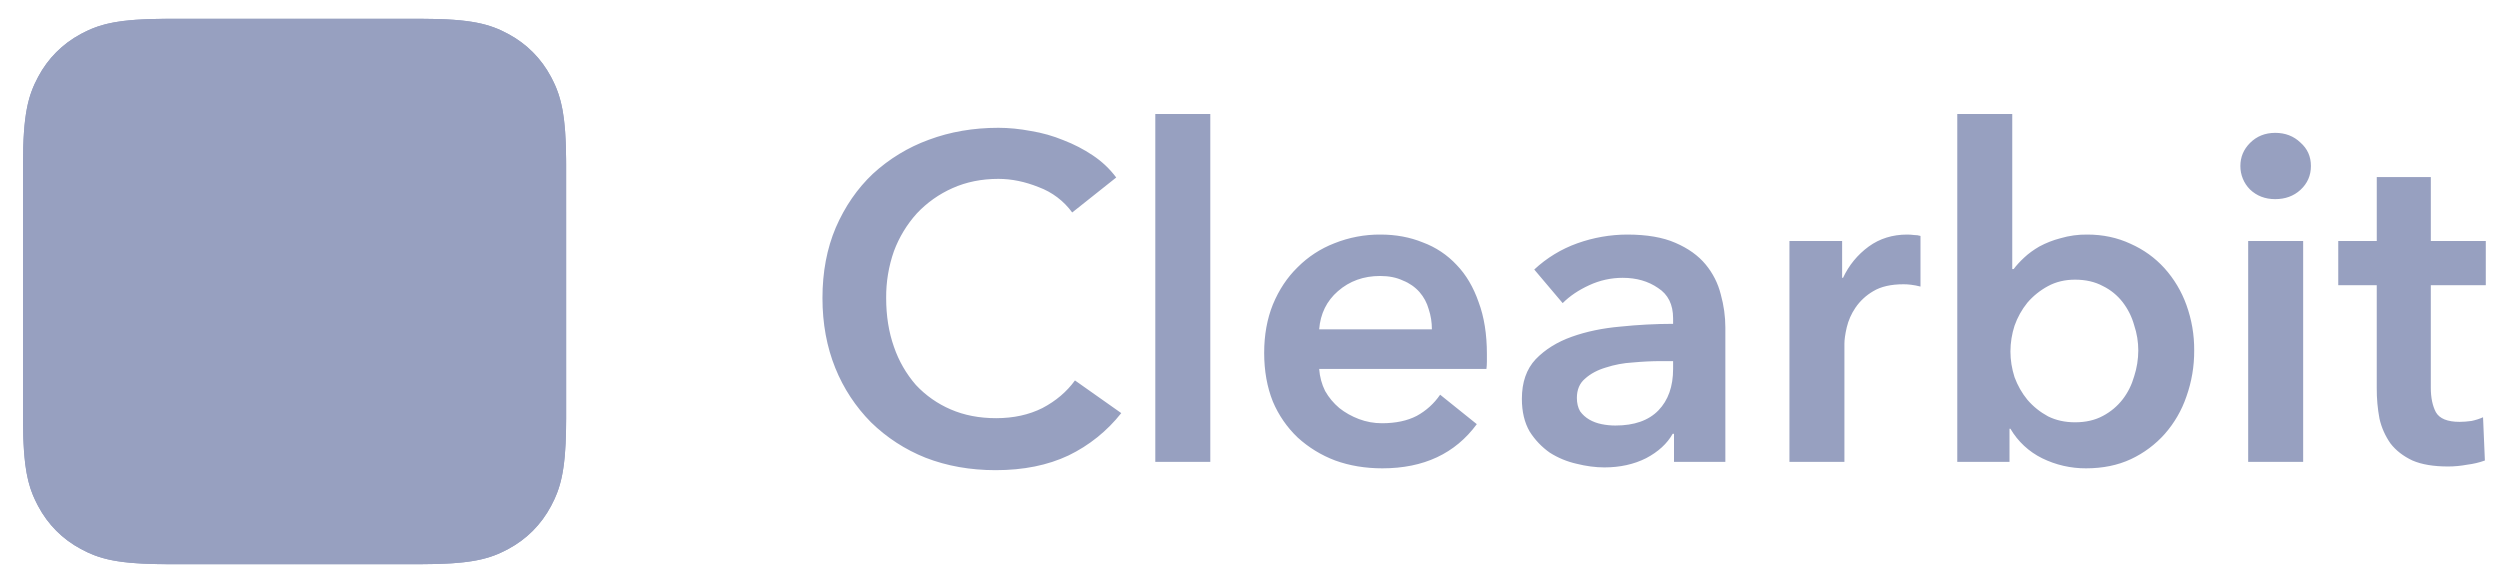
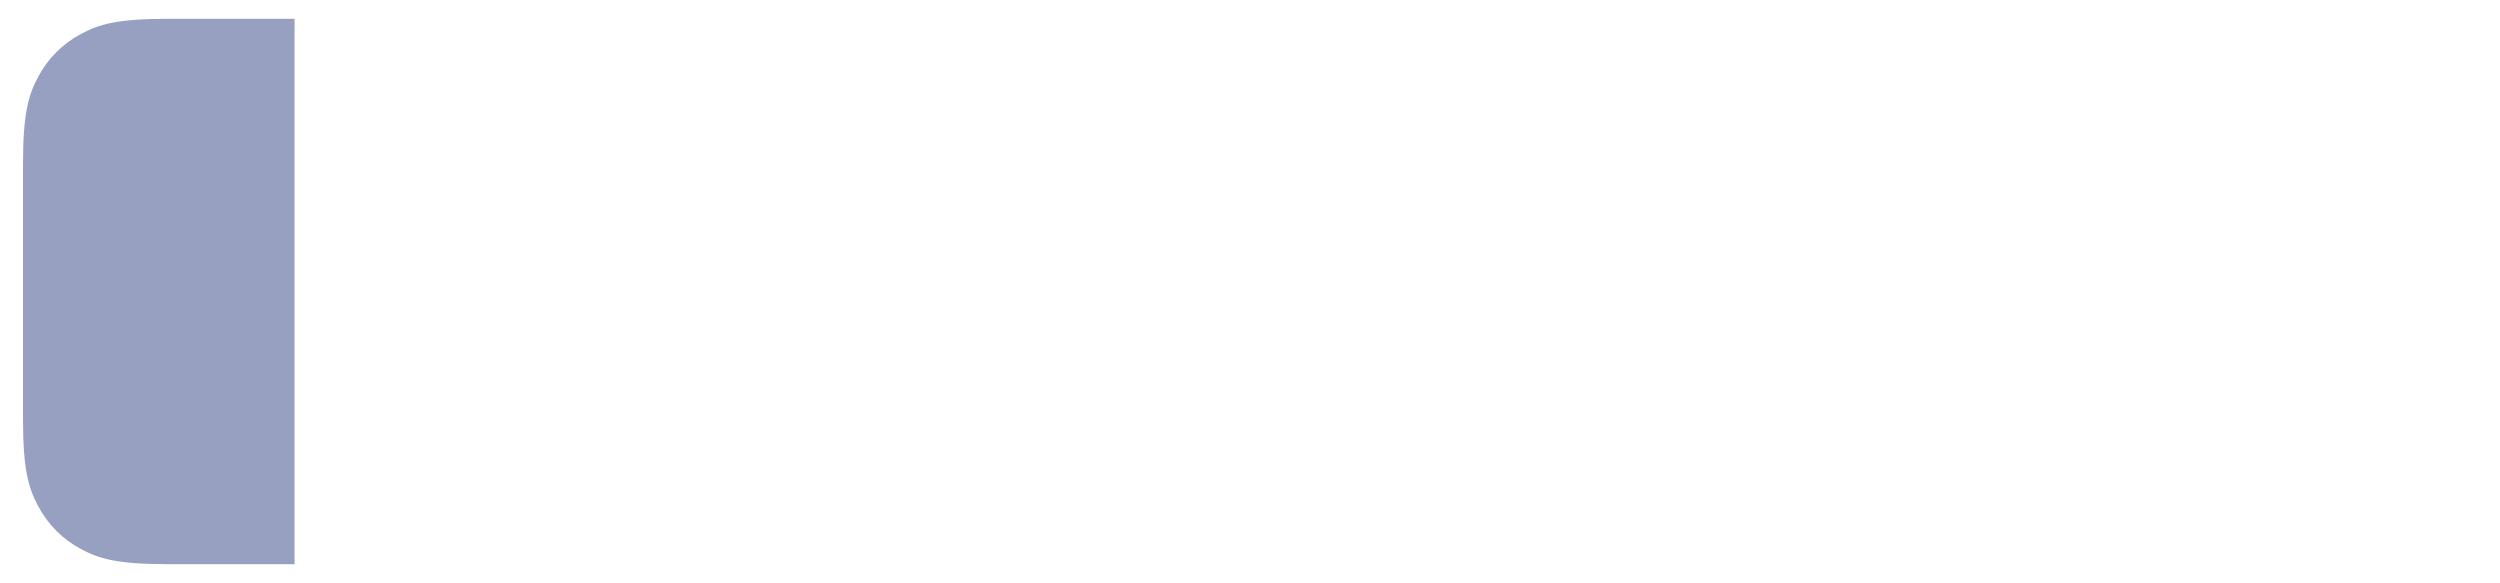
<svg xmlns="http://www.w3.org/2000/svg" width="133" height="31" viewBox="0 0 133 31" fill="none">
-   <path d="M57.041 11.304C56.594 10.689 55.975 10.221 55.262 9.957C54.531 9.663 53.815 9.516 53.116 9.516C52.223 9.516 51.41 9.68 50.679 10.006C49.961 10.323 49.314 10.781 48.776 11.353C48.247 11.939 47.834 12.62 47.558 13.36C47.276 14.162 47.136 15.007 47.144 15.857C47.144 16.804 47.281 17.669 47.558 18.452C47.813 19.198 48.21 19.888 48.728 20.483C49.249 21.04 49.88 21.482 50.581 21.782C51.296 22.092 52.1 22.247 52.995 22.247C53.921 22.247 54.742 22.067 55.457 21.708C56.172 21.333 56.749 20.843 57.188 20.239L59.651 21.977C58.899 22.931 57.94 23.701 56.846 24.23C55.741 24.752 54.449 25.013 52.97 25.013C51.621 25.013 50.378 24.793 49.24 24.351C48.158 23.921 47.172 23.28 46.338 22.467C45.519 21.64 44.873 20.658 44.438 19.578C43.983 18.452 43.755 17.212 43.755 15.857C43.755 14.47 43.991 13.221 44.462 12.111C44.95 10.985 45.608 10.031 46.437 9.246C47.3 8.453 48.31 7.837 49.411 7.436C50.549 7.011 51.785 6.799 53.117 6.799C53.67 6.799 54.247 6.856 54.849 6.97C55.45 7.068 56.028 7.232 56.58 7.46C57.133 7.672 57.652 7.941 58.139 8.267C58.627 8.593 59.041 8.986 59.383 9.443L57.041 11.304ZM61.462 6.065H64.388V24.573H61.462V6.065ZM76.177 17.522C76.177 17.146 76.12 16.787 76.006 16.445C75.913 16.11 75.746 15.8 75.518 15.538C75.278 15.268 74.977 15.059 74.641 14.927C74.3 14.764 73.894 14.682 73.422 14.682C72.544 14.682 71.796 14.951 71.179 15.489C70.578 16.012 70.245 16.689 70.18 17.522H76.177ZM79.103 18.844V19.236C79.103 19.366 79.094 19.497 79.078 19.627H70.18C70.212 20.052 70.317 20.443 70.497 20.802C70.691 21.145 70.943 21.446 71.252 21.708C71.561 21.953 71.91 22.149 72.3 22.296C72.69 22.443 73.097 22.516 73.52 22.516C74.251 22.516 74.868 22.386 75.372 22.124C75.87 21.852 76.296 21.467 76.615 20.998L78.566 22.565C77.412 24.132 75.738 24.915 73.543 24.915C72.634 24.915 71.796 24.776 71.032 24.498C70.294 24.22 69.616 23.805 69.034 23.274C68.469 22.735 68.021 22.085 67.717 21.365C67.409 20.598 67.254 19.733 67.254 18.77C67.254 17.824 67.409 16.966 67.717 16.2C68.042 15.416 68.481 14.755 69.034 14.217C69.588 13.661 70.252 13.227 70.984 12.944C71.767 12.63 72.603 12.472 73.447 12.479C74.259 12.479 75.006 12.617 75.69 12.895C76.377 13.148 76.995 13.559 77.494 14.095C77.997 14.617 78.387 15.278 78.664 16.078C78.957 16.861 79.103 17.782 79.103 18.843V18.844ZM89.058 23.078H88.986C88.693 23.601 88.221 24.034 87.571 24.377C86.921 24.703 86.181 24.866 85.353 24.866C84.881 24.866 84.386 24.801 83.865 24.67C83.364 24.557 82.885 24.358 82.451 24.083C82.022 23.782 81.658 23.4 81.378 22.957C81.102 22.483 80.964 21.904 80.964 21.218C80.964 20.337 81.208 19.635 81.696 19.113C82.2 18.591 82.842 18.191 83.622 17.914C84.401 17.636 85.263 17.457 86.206 17.375C87.137 17.279 88.073 17.229 89.009 17.228V16.934C89.009 16.2 88.742 15.661 88.205 15.319C87.685 14.96 87.059 14.78 86.328 14.78C85.713 14.779 85.106 14.913 84.548 15.172C83.979 15.433 83.507 15.751 83.134 16.126L81.622 14.339C82.283 13.722 83.063 13.247 83.915 12.943C84.767 12.638 85.665 12.481 86.571 12.479C87.612 12.479 88.465 12.626 89.132 12.919C89.814 13.213 90.35 13.597 90.74 14.07C91.13 14.543 91.398 15.074 91.545 15.661C91.708 16.249 91.789 16.836 91.789 17.424V24.573H89.057V23.078H89.058ZM89.009 19.211H88.351C87.88 19.211 87.385 19.236 86.864 19.284C86.375 19.311 85.891 19.402 85.426 19.554C84.987 19.684 84.621 19.88 84.329 20.141C84.036 20.386 83.89 20.729 83.89 21.17C83.89 21.447 83.947 21.684 84.061 21.88C84.19 22.059 84.353 22.206 84.548 22.32C84.743 22.434 84.963 22.516 85.207 22.565C85.451 22.614 85.694 22.638 85.937 22.638C86.946 22.638 87.709 22.369 88.23 21.831C88.75 21.292 89.009 20.558 89.009 19.627V19.21V19.211ZM95.198 12.821H98.001V14.78H98.05C98.356 14.118 98.826 13.545 99.416 13.115C100.001 12.691 100.683 12.479 101.463 12.479C101.577 12.479 101.699 12.487 101.828 12.503C101.959 12.503 102.073 12.52 102.17 12.552V15.245C102.002 15.201 101.83 15.168 101.658 15.147C101.528 15.131 101.399 15.123 101.268 15.123C100.602 15.123 100.065 15.245 99.659 15.49C99.28 15.709 98.955 16.01 98.709 16.371C98.491 16.691 98.334 17.047 98.245 17.423C98.163 17.783 98.123 18.069 98.123 18.281V24.573H95.198V12.821ZM107.052 6.065V14.315H107.126C107.272 14.119 107.459 13.915 107.687 13.703C107.913 13.491 108.182 13.295 108.491 13.115C108.846 12.924 109.223 12.776 109.613 12.675C110.08 12.538 110.564 12.472 111.051 12.479C111.879 12.479 112.644 12.642 113.343 12.968C114.041 13.278 114.643 13.711 115.147 14.265C115.66 14.836 116.058 15.501 116.317 16.223C116.598 17.001 116.739 17.822 116.731 18.648C116.737 19.482 116.596 20.311 116.317 21.096C116.068 21.826 115.679 22.5 115.171 23.079C114.668 23.646 114.053 24.104 113.366 24.426C112.668 24.752 111.871 24.915 110.977 24.915C110.167 24.919 109.365 24.735 108.638 24.377C107.936 24.03 107.35 23.485 106.955 22.81H106.906V24.573H104.127V6.065H107.053H107.052ZM113.757 18.648C113.757 18.191 113.685 17.741 113.538 17.302C113.415 16.858 113.208 16.443 112.928 16.078C112.648 15.716 112.29 15.422 111.879 15.221C111.457 14.992 110.962 14.878 110.392 14.878C109.857 14.878 109.377 14.992 108.954 15.221C108.532 15.449 108.166 15.743 107.857 16.102C107.561 16.468 107.33 16.882 107.174 17.326C107.03 17.769 106.957 18.231 106.955 18.697C106.955 19.154 107.028 19.611 107.174 20.068C107.338 20.509 107.564 20.909 107.857 21.267C108.166 21.627 108.532 21.92 108.954 22.149C109.377 22.361 109.857 22.466 110.392 22.466C110.962 22.466 111.457 22.353 111.879 22.124C112.287 21.908 112.646 21.608 112.928 21.243C113.204 20.884 113.407 20.476 113.538 20.019C113.682 19.576 113.755 19.114 113.757 18.648ZM119.603 12.821H122.528V24.573H119.603V12.821ZM119.188 8.831C119.188 8.358 119.358 7.95 119.699 7.607C120.057 7.248 120.504 7.068 121.041 7.068C121.576 7.068 122.024 7.24 122.381 7.582C122.755 7.909 122.941 8.325 122.941 8.831C122.941 9.337 122.755 9.761 122.381 10.104C122.024 10.43 121.577 10.594 121.04 10.594C120.504 10.594 120.057 10.421 119.699 10.079C119.536 9.915 119.406 9.721 119.319 9.506C119.231 9.292 119.187 9.063 119.188 8.831ZM124.395 15.172V12.821H126.444V9.419H129.32V12.821H132.244V15.172H129.319V20.63C129.319 21.153 129.409 21.586 129.588 21.928C129.783 22.271 130.204 22.443 130.855 22.443C131.05 22.443 131.261 22.426 131.489 22.394C131.716 22.345 131.92 22.279 132.098 22.198L132.196 24.499C131.896 24.607 131.586 24.68 131.27 24.719C130.912 24.785 130.571 24.817 130.245 24.817C129.465 24.817 128.831 24.711 128.344 24.499C127.857 24.271 127.466 23.969 127.174 23.592C126.895 23.194 126.695 22.745 126.588 22.271C126.488 21.738 126.44 21.198 126.443 20.655V15.172H124.394H124.395Z" fill="#97A0C0" />
  <g filter="url(#filter0_f_5_118)">
-     <path d="M22.402 30.015H8.941L8.391 30.011C6.118 29.974 5.214 29.697 4.303 29.207C3.322 28.681 2.552 27.907 2.028 26.922L1.919 26.711C1.482 25.824 1.243 24.846 1.225 22.548L1.224 8.749C1.224 6.055 1.503 5.077 2.028 4.092C2.552 3.107 3.322 2.334 4.303 1.807L4.514 1.698C5.397 1.259 6.371 1.019 8.66 1.001L22.402 1C25.085 1 26.058 1.281 27.039 1.807C28.02 2.334 28.79 3.107 29.315 4.092L29.424 4.304C29.861 5.19 30.1 6.169 30.118 8.467L30.119 22.266L30.115 22.817C30.078 25.1 29.802 26.008 29.315 26.922C28.79 27.907 28.02 28.681 27.039 29.207L26.829 29.317C25.911 29.773 24.894 30.015 22.402 30.015Z" fill="#97A0C0" />
-   </g>
-   <path d="M30.119 15.507V22.266C30.119 24.96 29.839 25.937 29.315 26.922C28.79 27.907 28.02 28.681 27.039 29.207C26.058 29.734 25.085 30.015 22.402 30.015H15.671V15.507H30.119Z" fill="#97A0C0" />
-   <path d="M15.671 1H22.402C25.085 1 26.058 1.28 27.039 1.807C28.02 2.334 28.79 3.107 29.315 4.092C29.839 5.077 30.119 6.054 30.119 8.749V15.507H15.671V1Z" fill="#97A0C0" />
+     </g>
  <path d="M8.941 1H15.671V30.015H8.941C6.257 30.015 5.284 29.734 4.303 29.207C3.322 28.681 2.552 27.907 2.028 26.922C1.503 25.937 1.224 24.96 1.224 22.266V8.749C1.224 6.055 1.503 5.077 2.028 4.092C2.552 3.107 3.322 2.334 4.303 1.807C5.284 1.281 6.257 1 8.941 1Z" fill="#97A0C0" />
  <defs>
    <filter id="filter0_f_5_118" x="0.699" y="0.475" width="29.945" height="30.065" filterUnits="userSpaceOnUse" color-interpolation-filters="sRGB">
      <feFlood flood-opacity="0" result="BackgroundImageFix" />
      <feBlend mode="normal" in="SourceGraphic" in2="BackgroundImageFix" result="shape" />
      <feGaussianBlur stdDeviation="0.263" result="effect1_foregroundBlur_5_118" />
    </filter>
  </defs>
</svg>